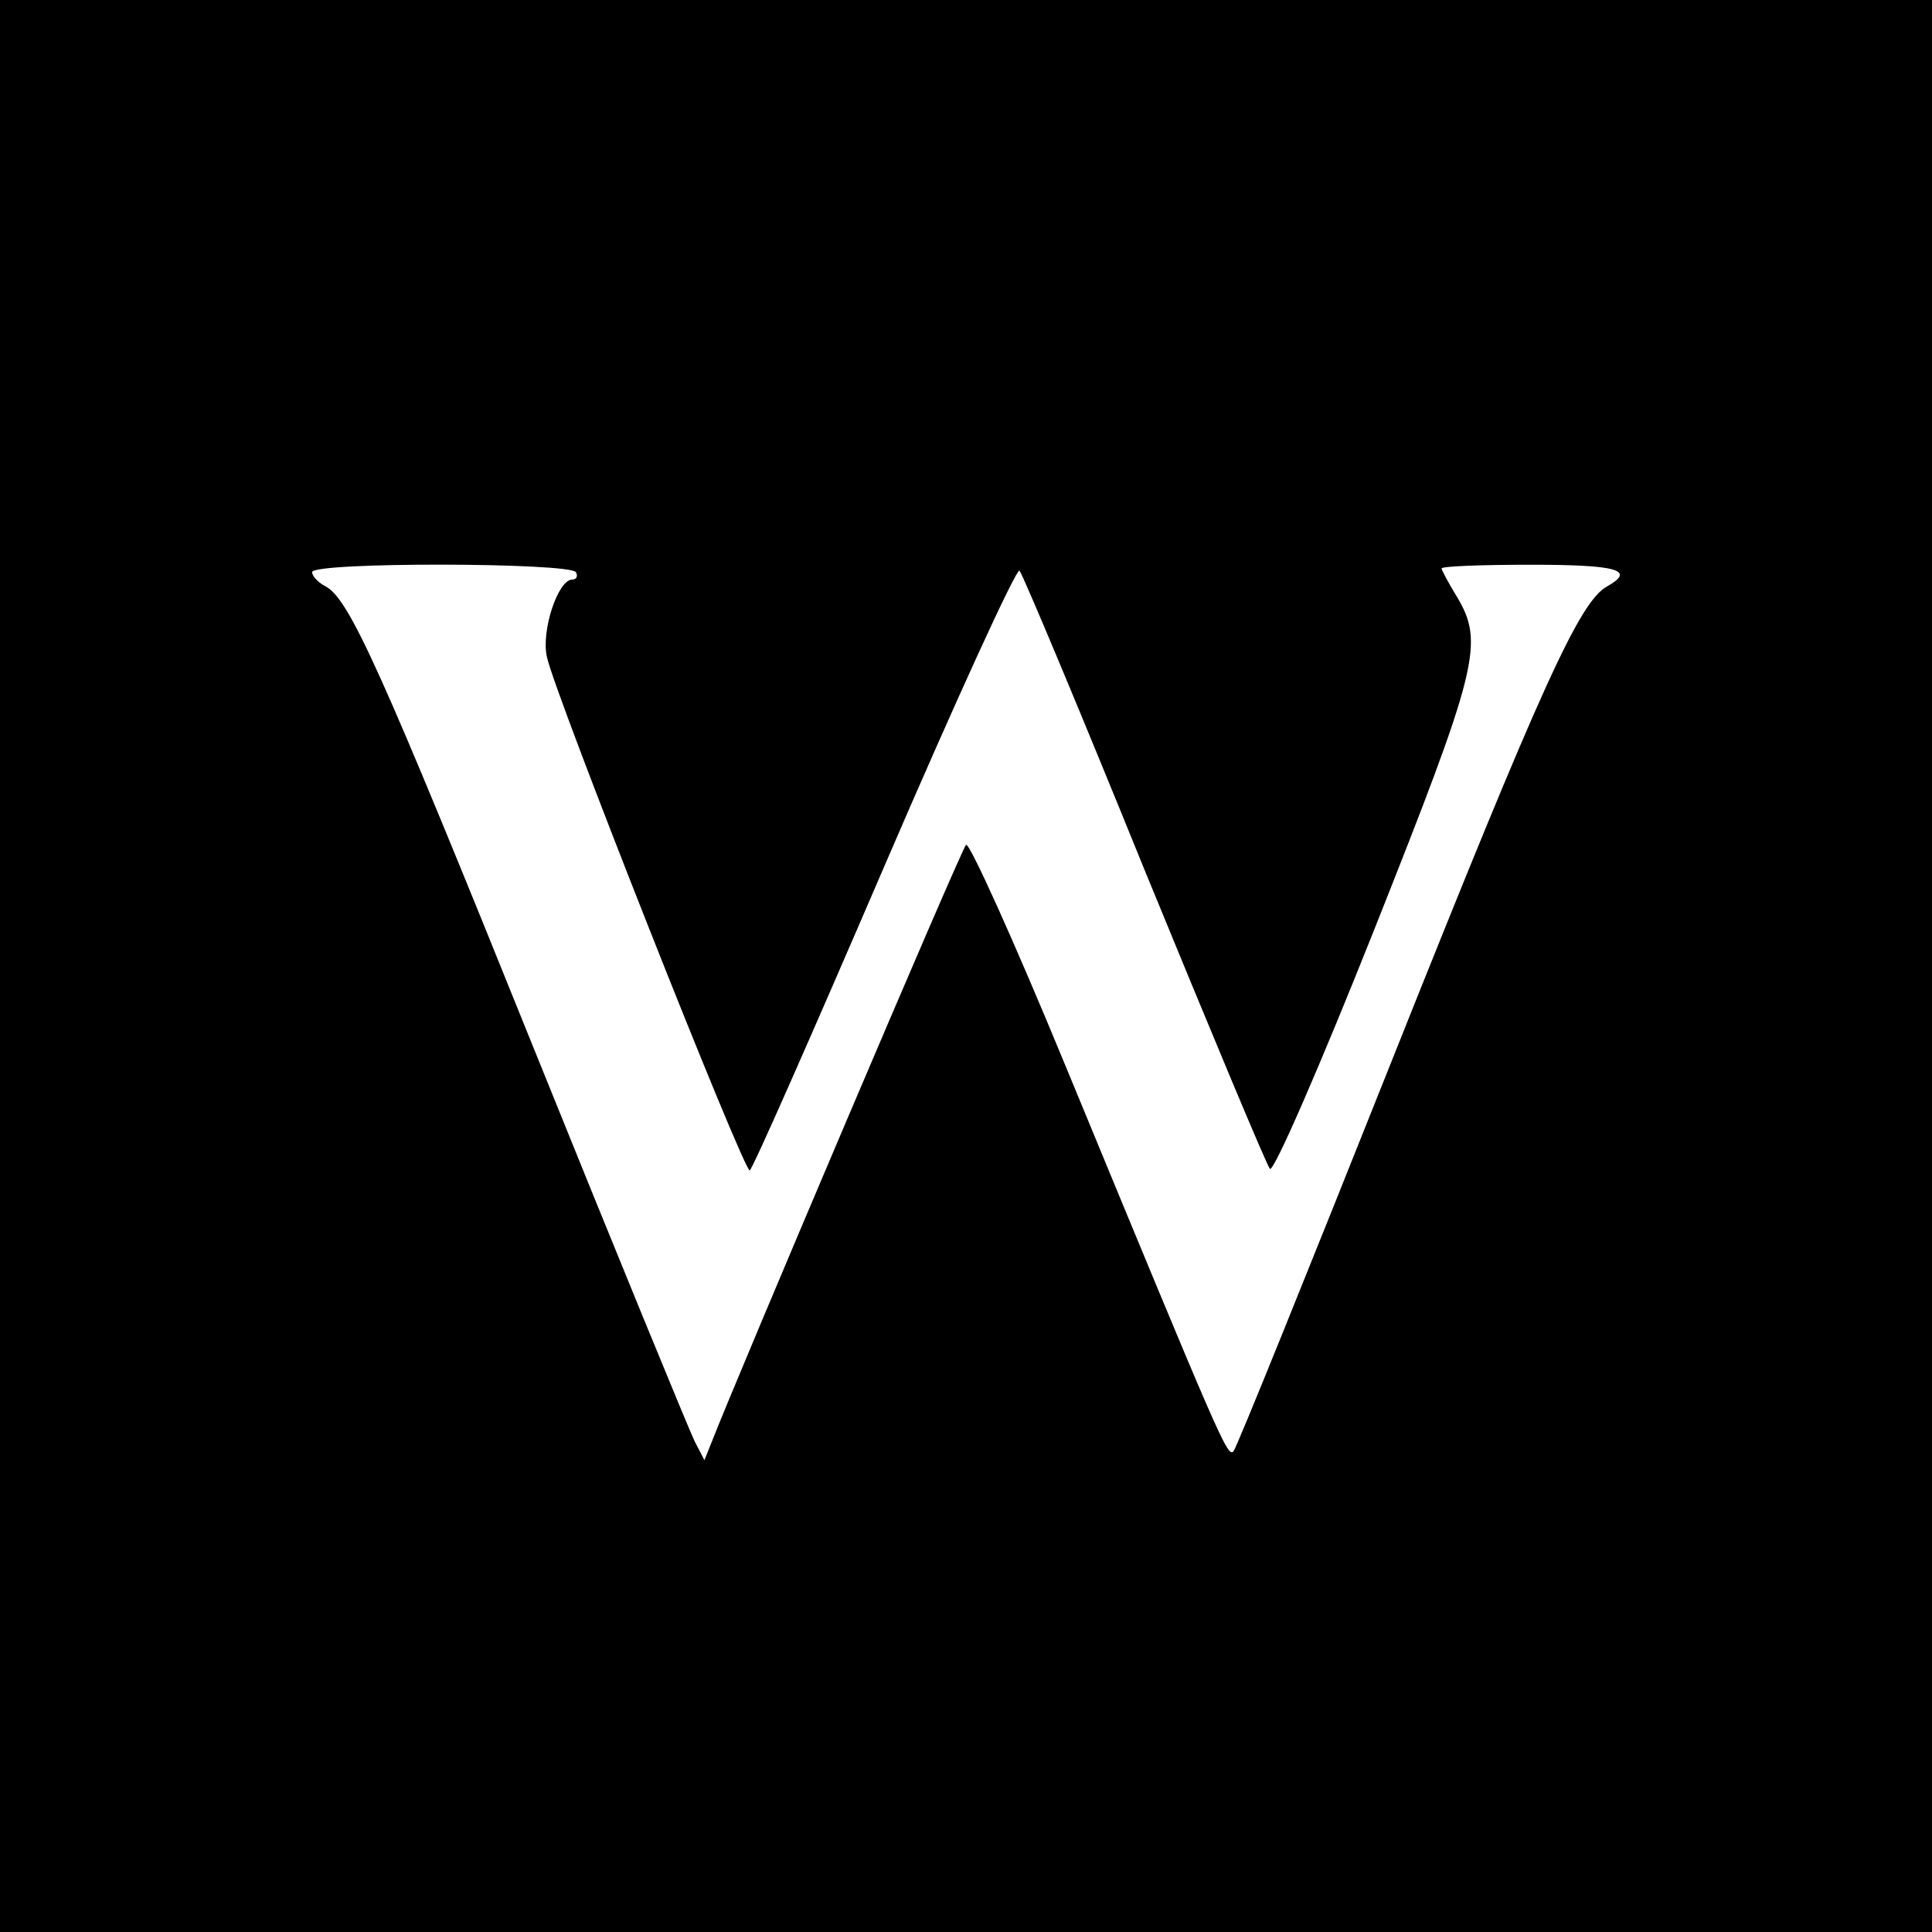
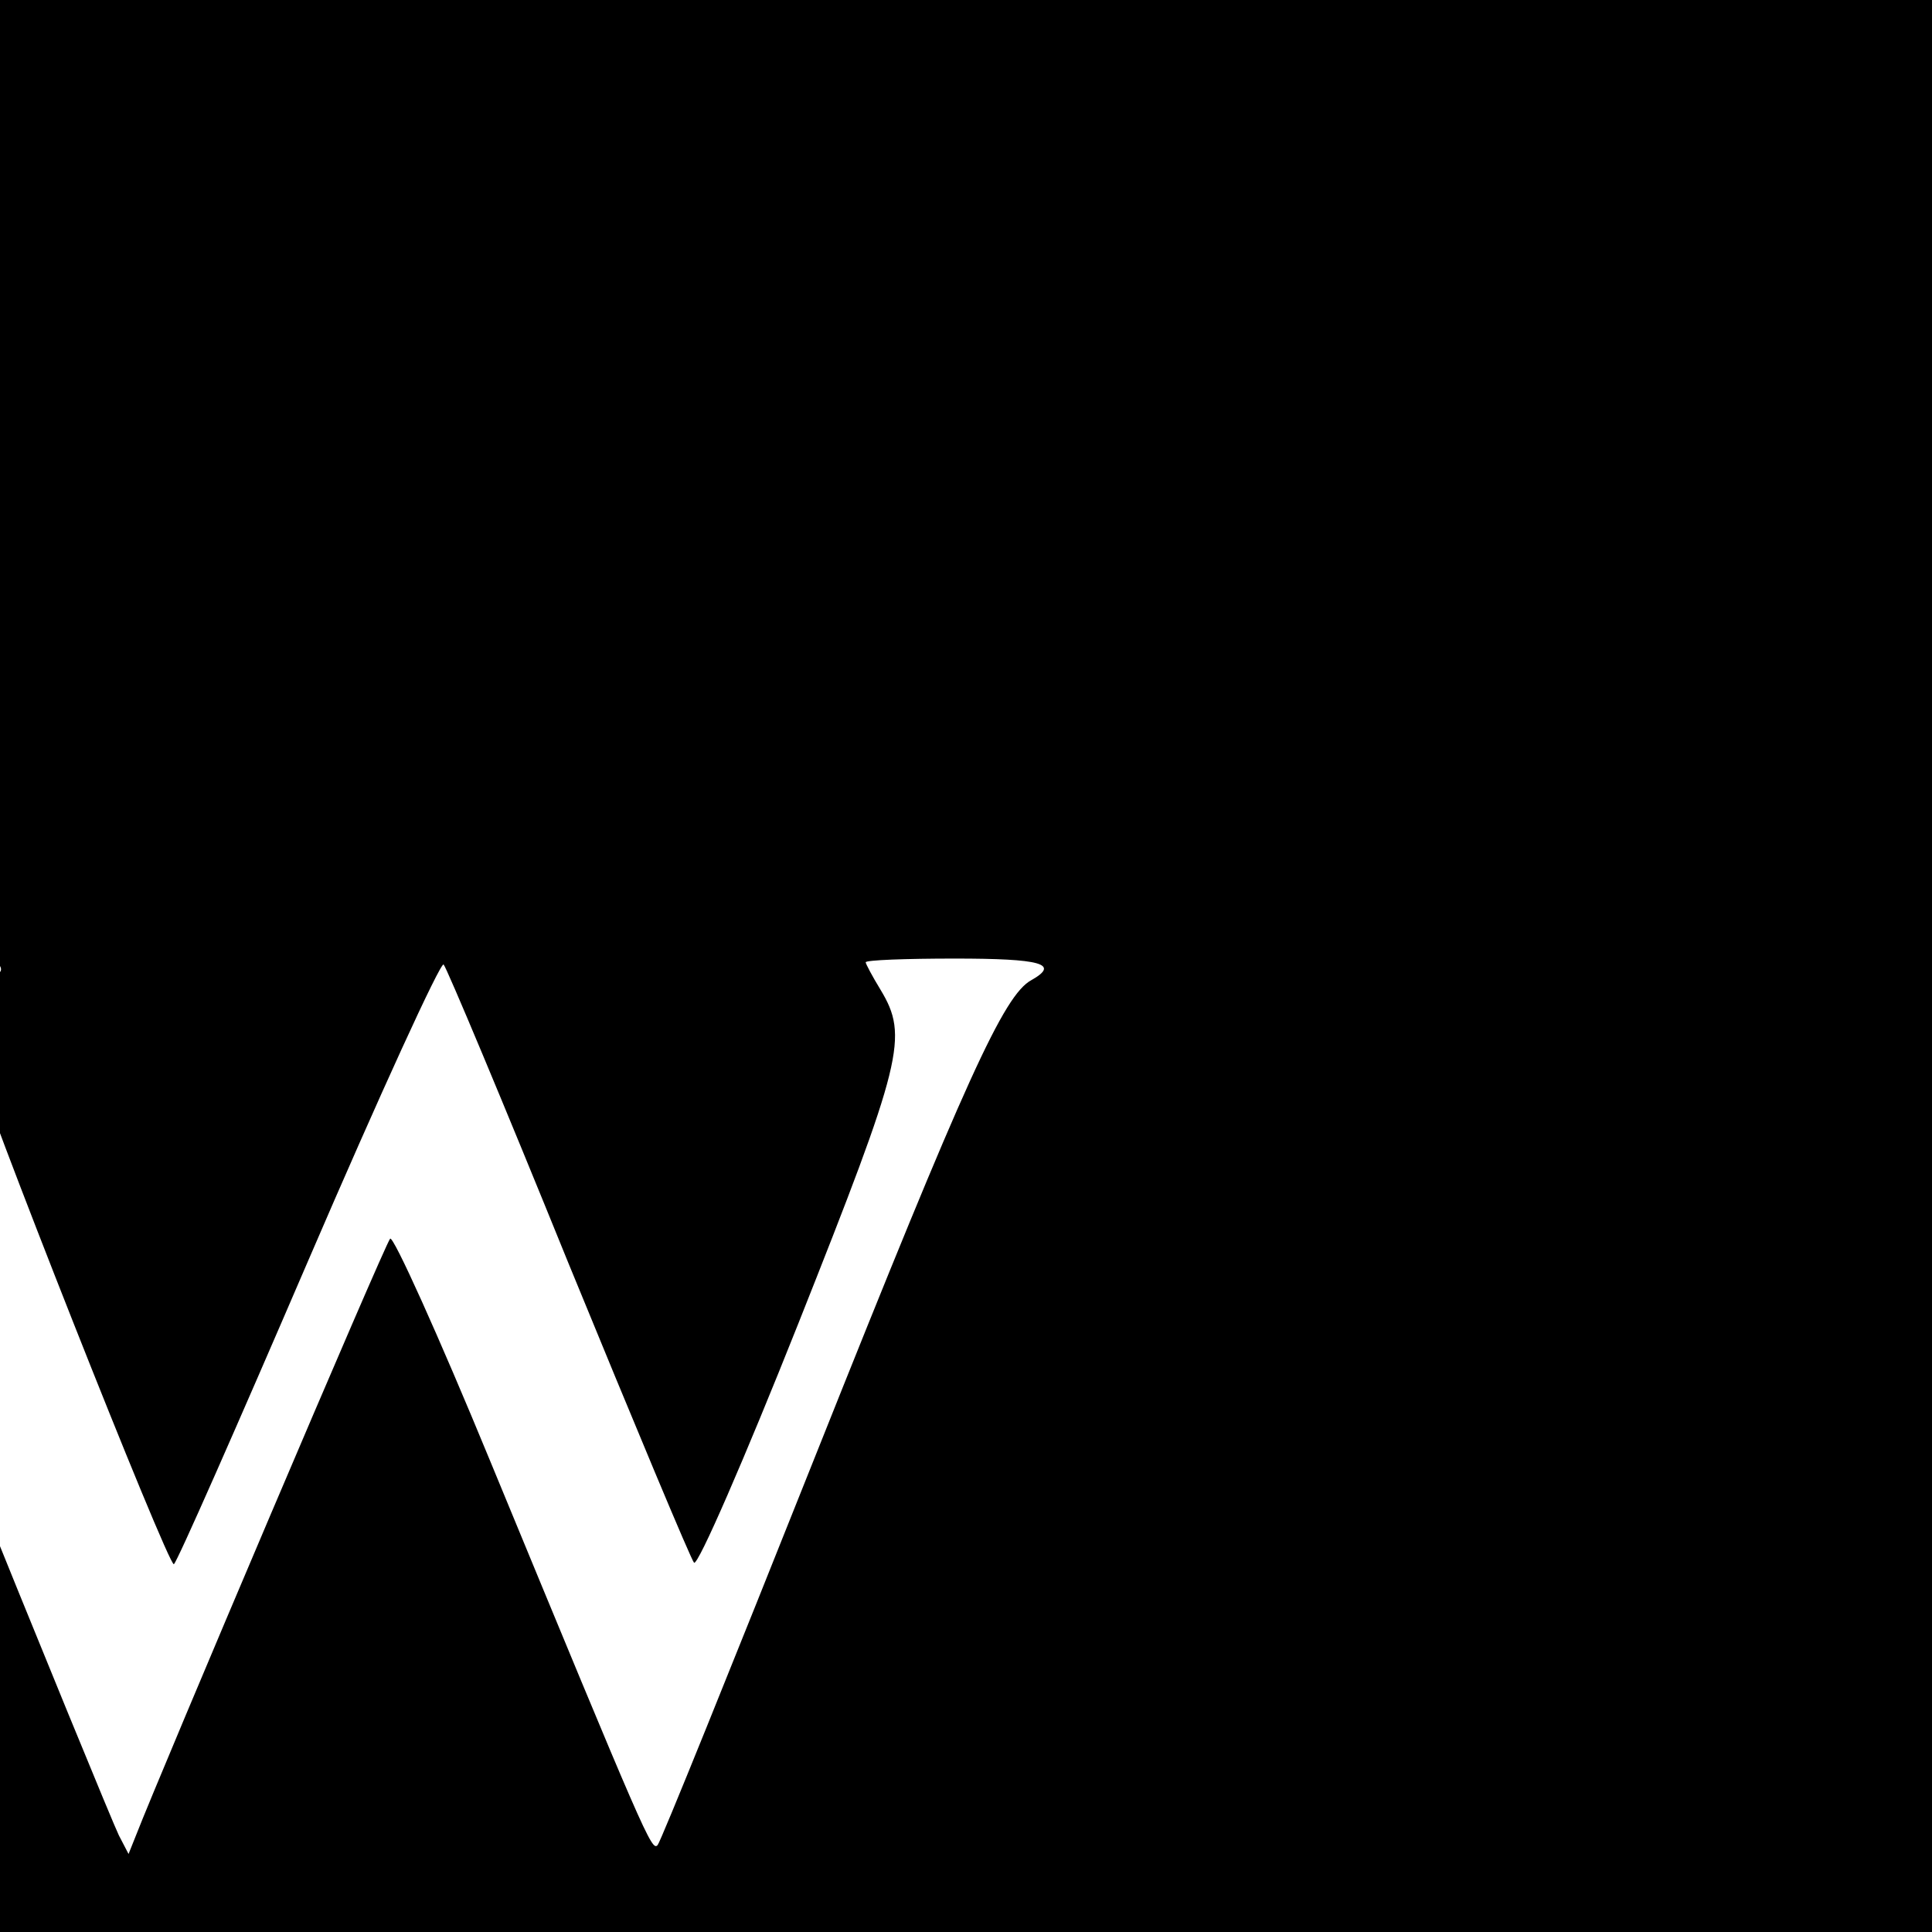
<svg xmlns="http://www.w3.org/2000/svg" version="1.0" width="260pt" height="260pt" viewBox="0 0 260 260" preserveAspectRatio="xMidYMid meet">
  <g transform="translate(0,260) scale(0.1,-0.1)" fill="#000000" stroke="none">
-     <path d="M0 1300 l0 -1300 1300 0 1300 0 0 1300 0 1300 -1300 0 -1300 0 0 -1300z m775 530 c3 -5 1 -10 -5 -10 -19 0 -42 -69 -34 -104 10 -49 266 -696 273 -691 4 2 85 186 181 409 96 223 178 402 182 398 4 -4 80 -185 168 -402 89 -217 165 -399 169 -403 5 -5 68 140 140 321 141 355 149 387 111 450 -11 18 -20 35 -20 37 0 3 54 5 120 5 116 0 142 -7 103 -29 -37 -20 -88 -132 -289 -636 -114 -286 -210 -524 -214 -528 -8 -9 -16 10 -225 516 -70 170 -131 305 -135 300 -7 -7 -309 -718 -342 -803 l-10 -25 -13 25 c-7 14 -104 250 -215 525 -208 516 -250 609 -282 626 -10 5 -18 14 -18 19 0 14 347 13 355 0z" />
+     <path d="M0 1300 l0 -1300 1300 0 1300 0 0 1300 0 1300 -1300 0 -1300 0 0 -1300z c3 -5 1 -10 -5 -10 -19 0 -42 -69 -34 -104 10 -49 266 -696 273 -691 4 2 85 186 181 409 96 223 178 402 182 398 4 -4 80 -185 168 -402 89 -217 165 -399 169 -403 5 -5 68 140 140 321 141 355 149 387 111 450 -11 18 -20 35 -20 37 0 3 54 5 120 5 116 0 142 -7 103 -29 -37 -20 -88 -132 -289 -636 -114 -286 -210 -524 -214 -528 -8 -9 -16 10 -225 516 -70 170 -131 305 -135 300 -7 -7 -309 -718 -342 -803 l-10 -25 -13 25 c-7 14 -104 250 -215 525 -208 516 -250 609 -282 626 -10 5 -18 14 -18 19 0 14 347 13 355 0z" />
  </g>
</svg>